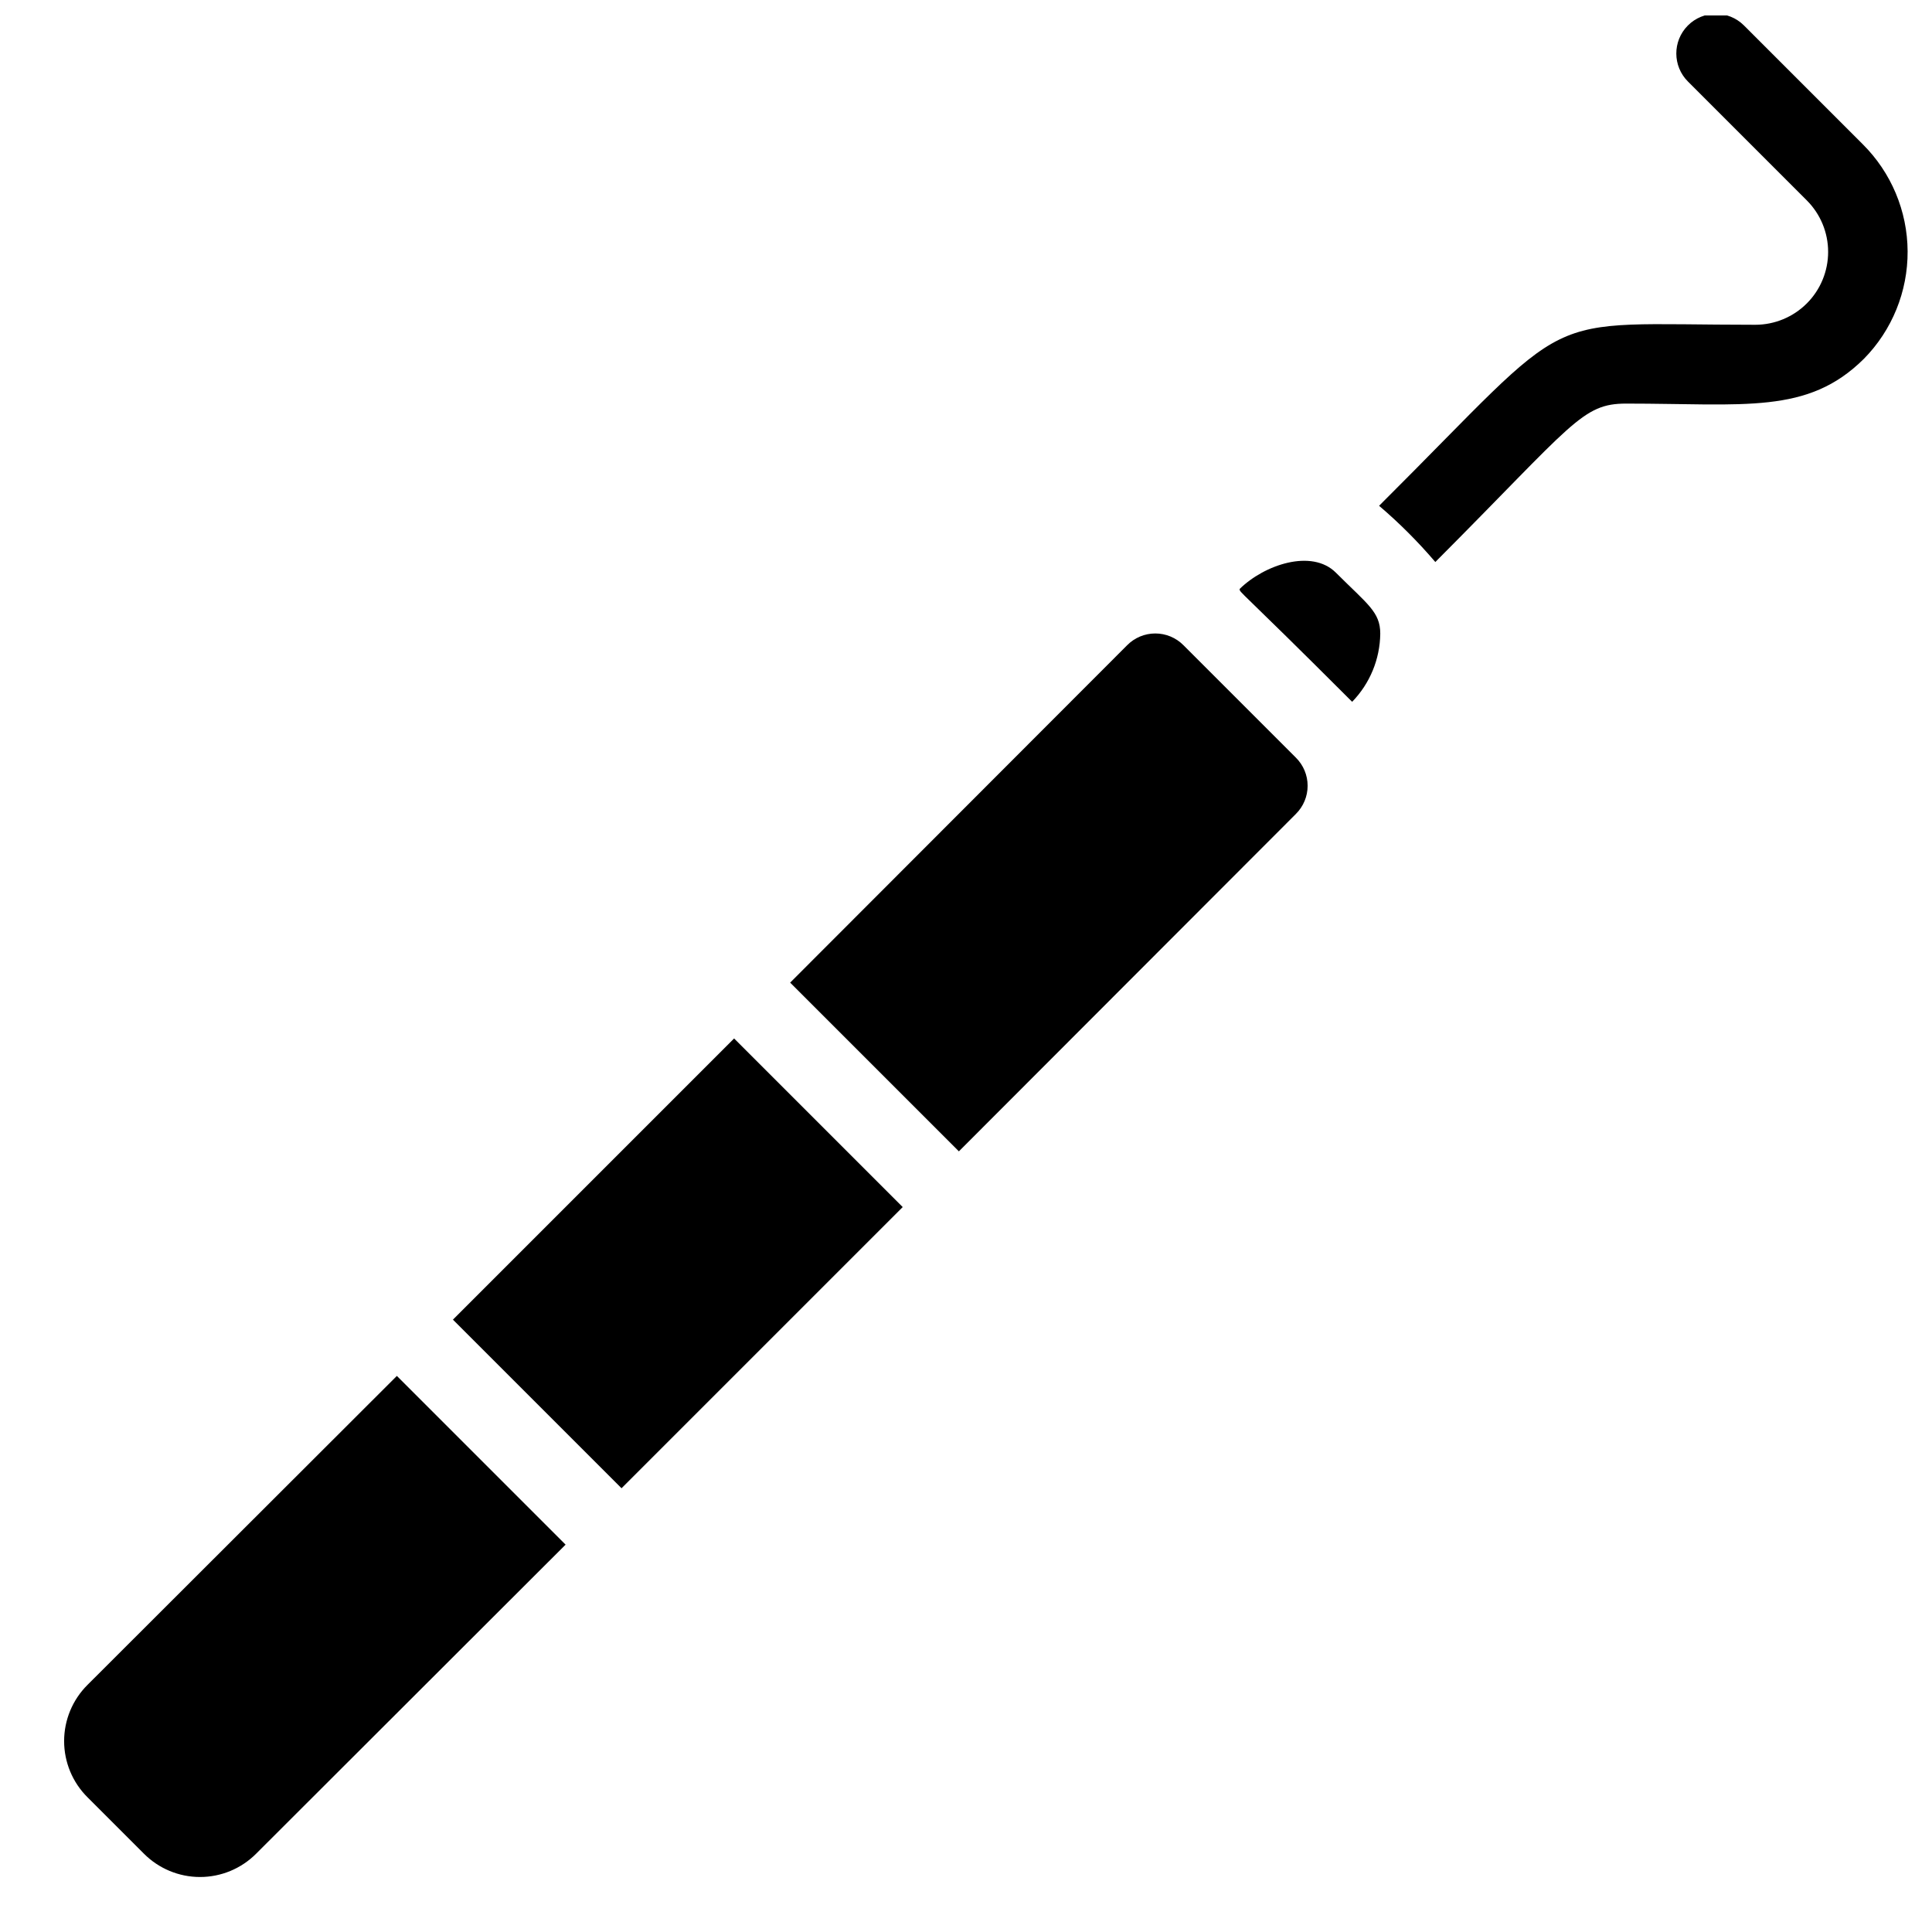
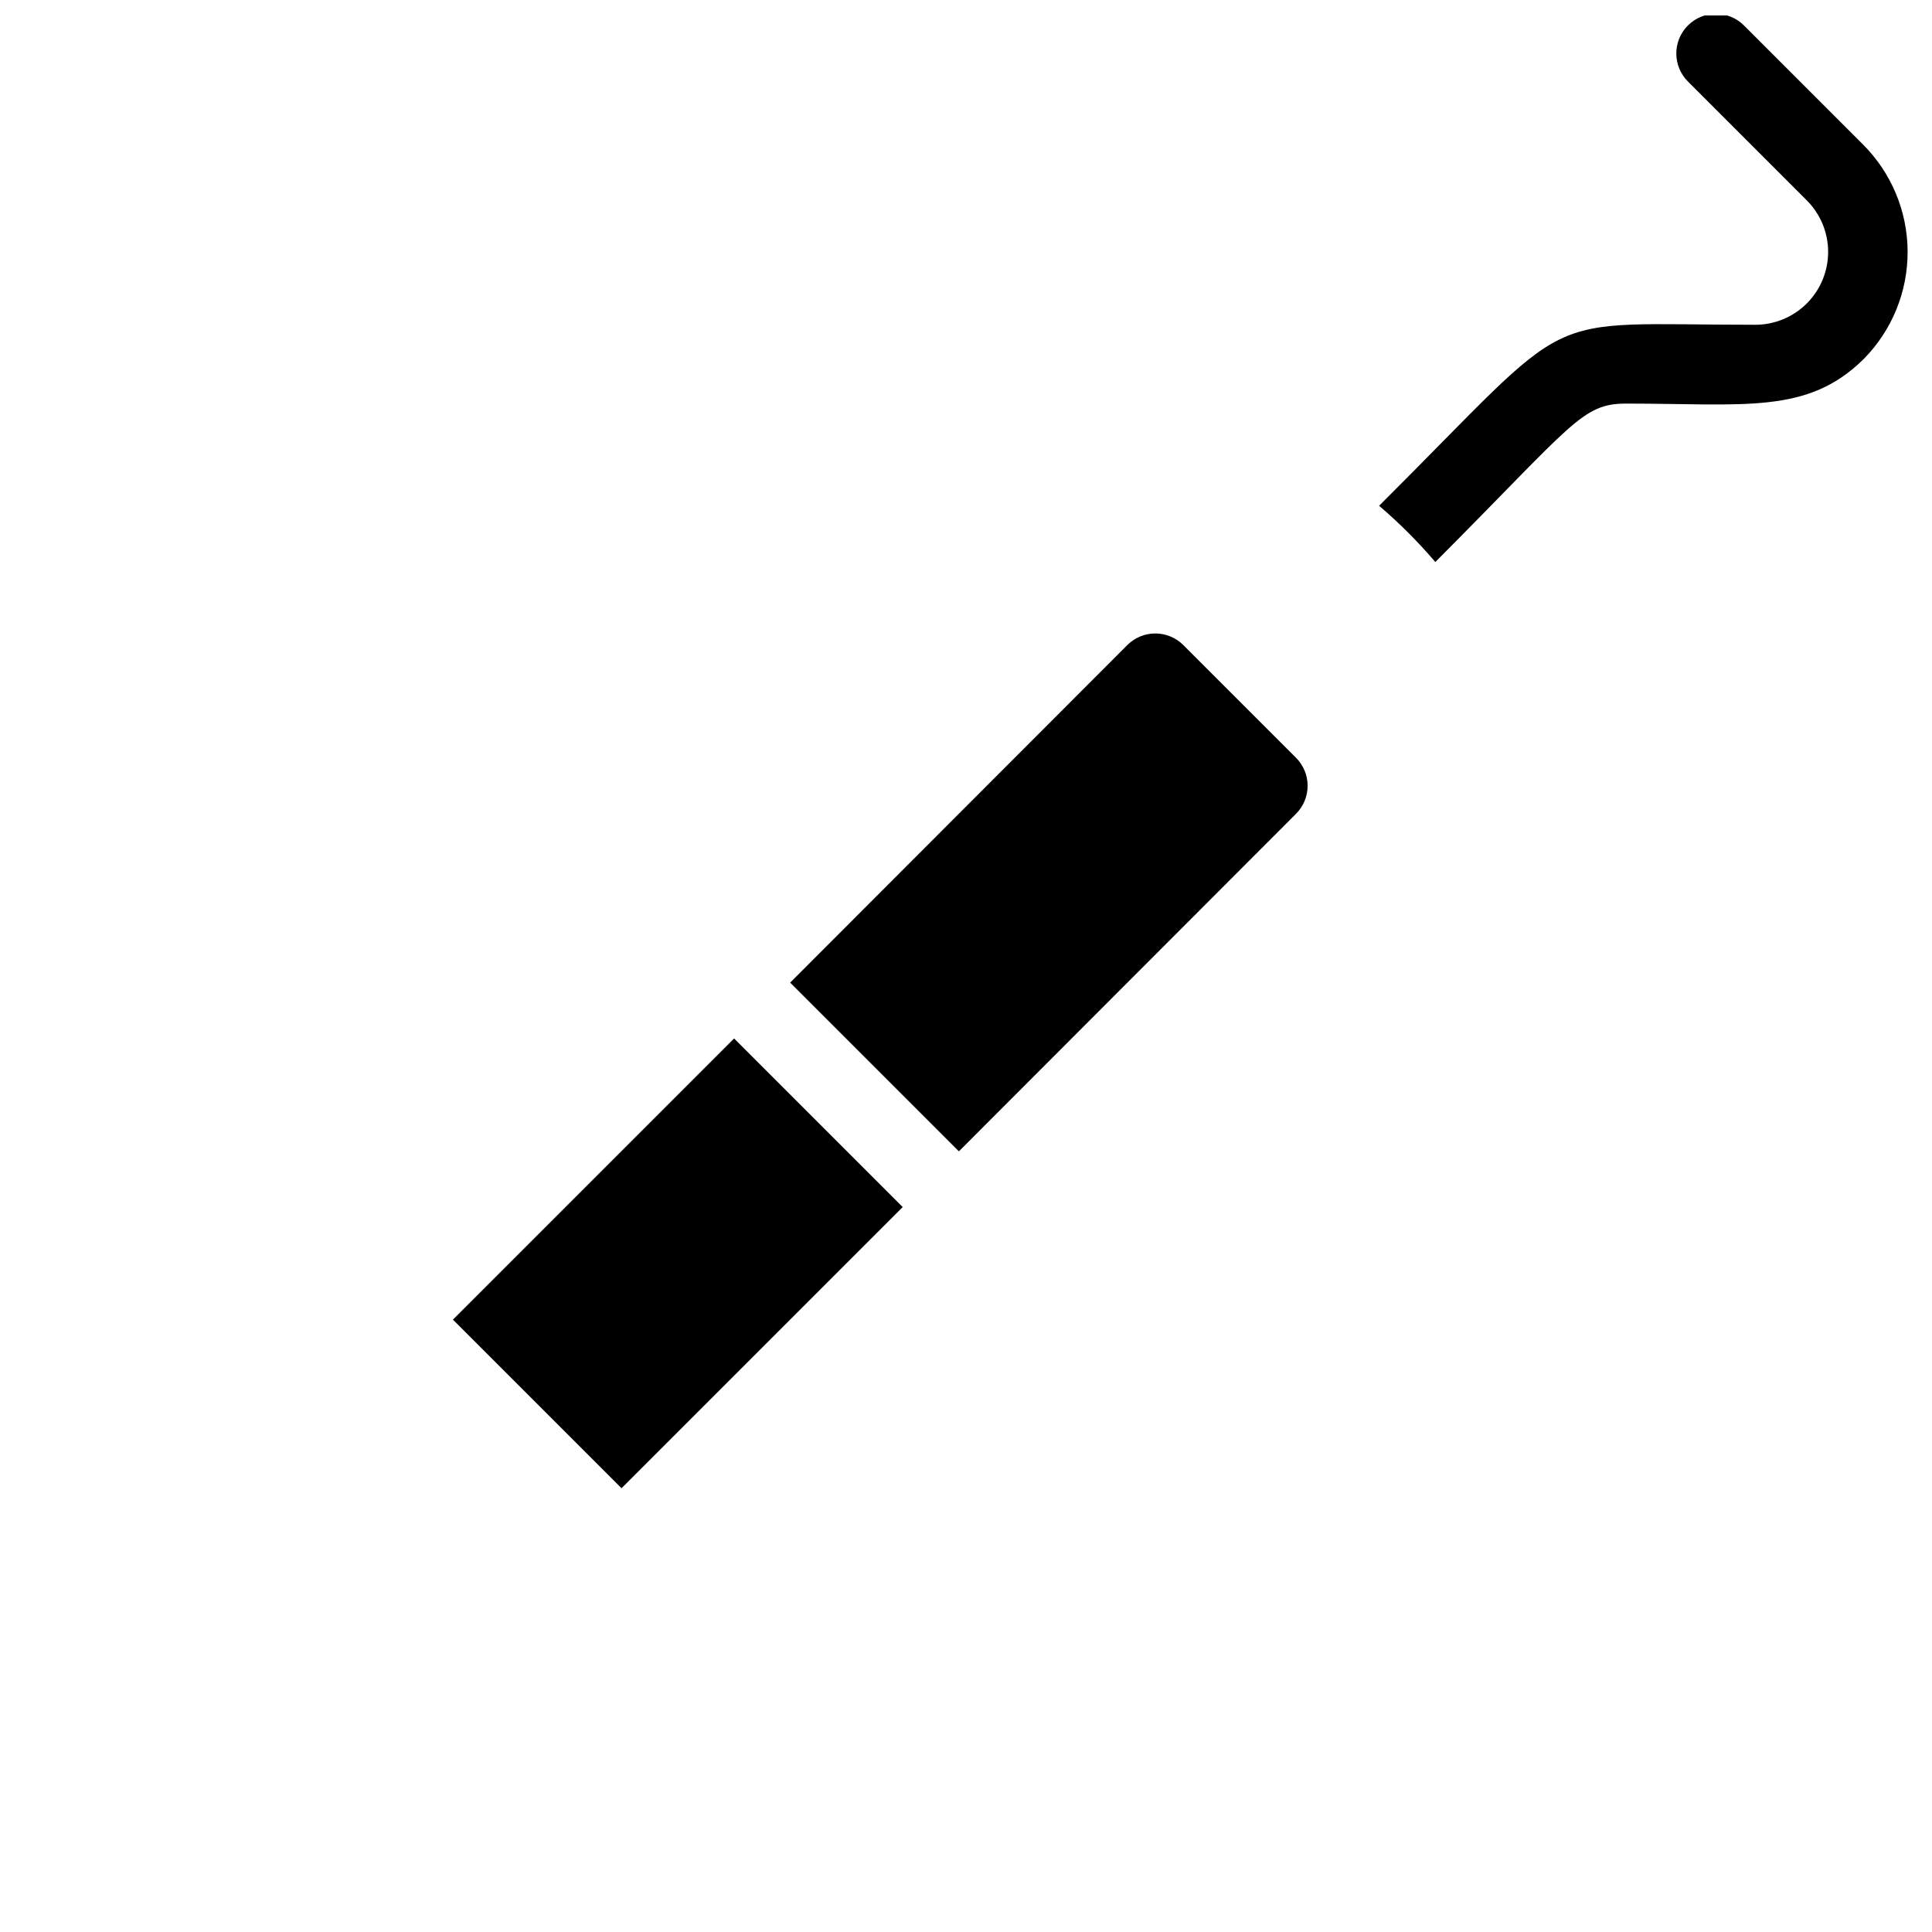
<svg xmlns="http://www.w3.org/2000/svg" width="800px" height="800px" version="1.1" viewBox="144 144 512 512">
  <defs>
    <clipPath id="a">
      <path d="m509 148.09h141v144.91h-141z" />
    </clipPath>
  </defs>
-   <path d="m167.2 590.5c-3.973 3.941-6.207 9.309-6.207 14.906s2.234 10.961 6.207 14.902l14.906 14.906c3.941 3.973 9.305 6.211 14.902 6.211s10.965-2.238 14.906-6.211l81.973-81.867-44.711-44.715z" />
  <path d="m264.03 493.72 74.516-74.516 44.68 44.68-74.516 74.516z" />
  <path d="m457.62 314.98c-1.969-1.988-4.652-3.106-7.453-3.106-2.797 0-5.481 1.117-7.449 3.106l-89.32 89.426 44.715 44.715 89.32-89.426h-0.004c1.988-1.973 3.106-4.656 3.106-7.453 0-2.801-1.117-5.481-3.106-7.453z" />
-   <path d="m498.03 295.77c-6.402-6.402-18.996-2.098-25.504 4.305 0 1.051-0.734-0.629 29.809 29.914v-0.004c4.703-4.84 7.371-11.301 7.449-18.051 0-5.773-3.356-7.769-11.754-16.164z" />
  <g clip-path="url(#a)">
    <path d="m637.63 182.21-31.488-31.488c-4.117-4.086-10.766-4.062-14.852 0.051-4.086 4.117-4.062 10.766 0.051 14.852l31.488 31.488c3.617 3.621 5.648 8.531 5.644 13.648 0 5.117-2.031 10.027-5.648 13.648-3.617 3.617-8.523 5.656-13.641 5.66-59.301 0-45.973-5.562-99.711 47.969 5.356 4.566 10.336 9.551 14.902 14.902 36.633-36.734 38.836-41.984 50.59-41.984 31.488 0 48.07 2.938 62.977-11.859h0.004c7.481-7.594 11.648-17.848 11.59-28.508-0.059-10.664-4.34-20.867-11.906-28.379z" />
  </g>
</svg>